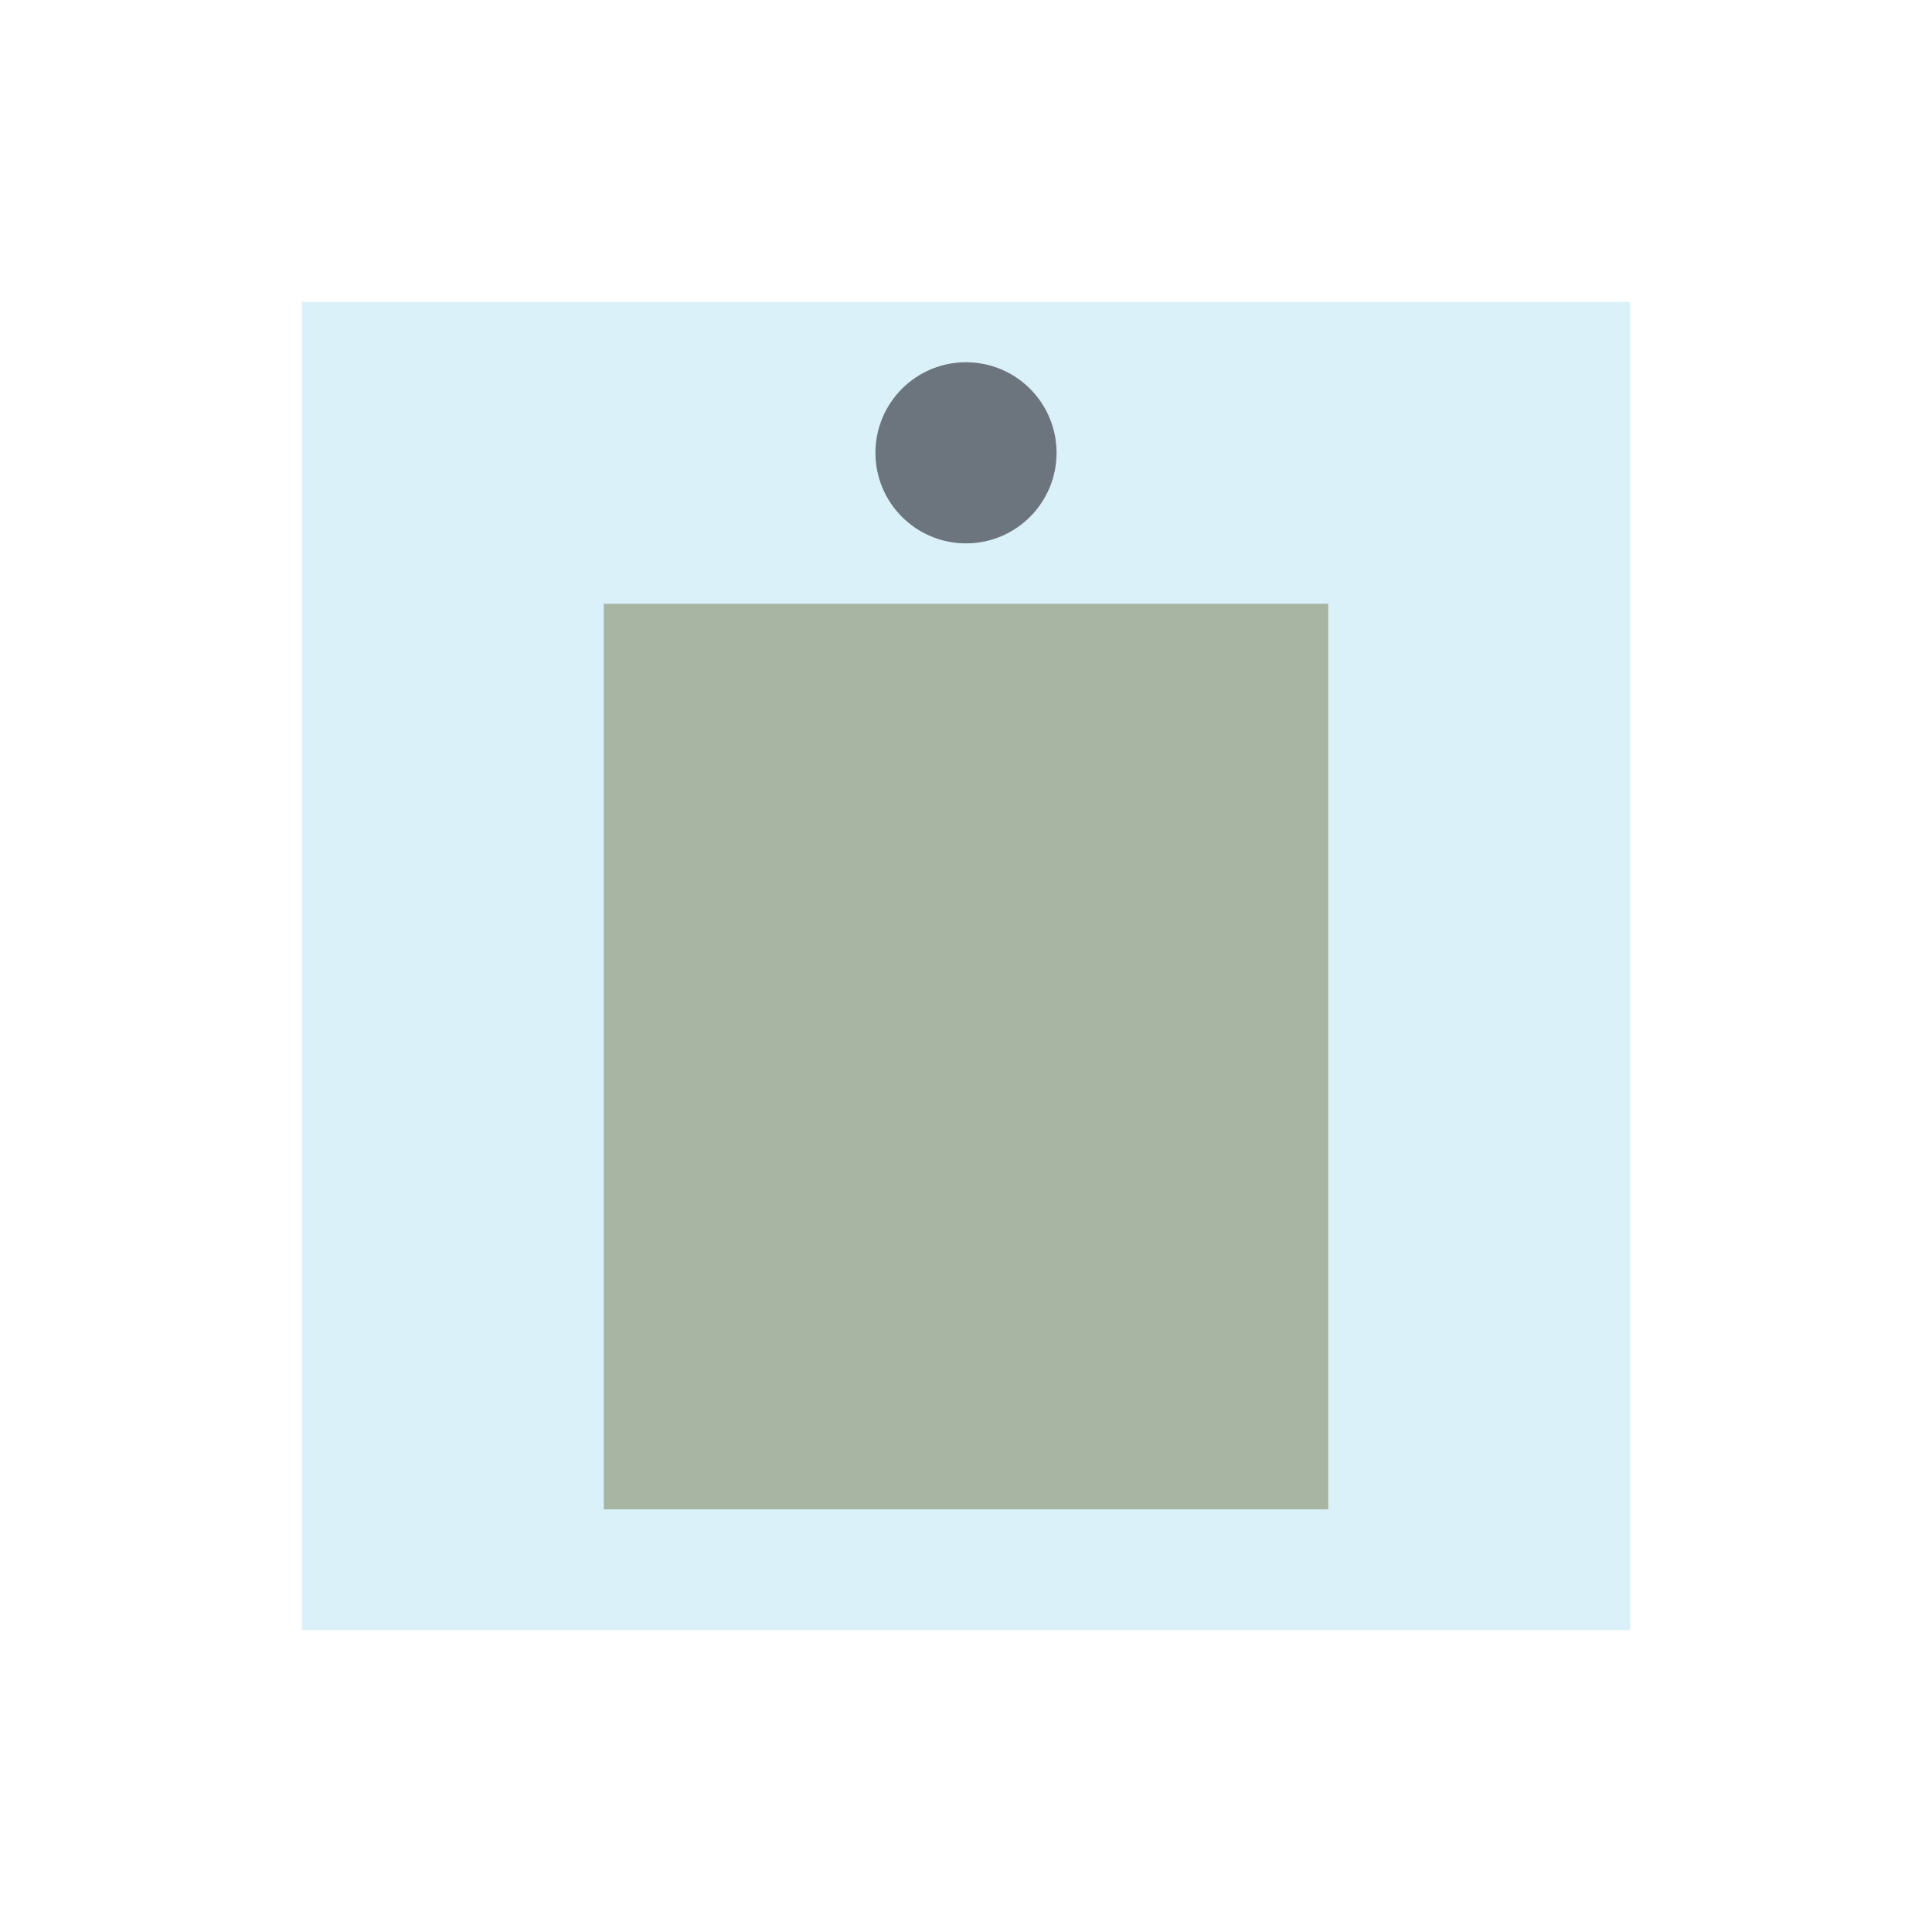
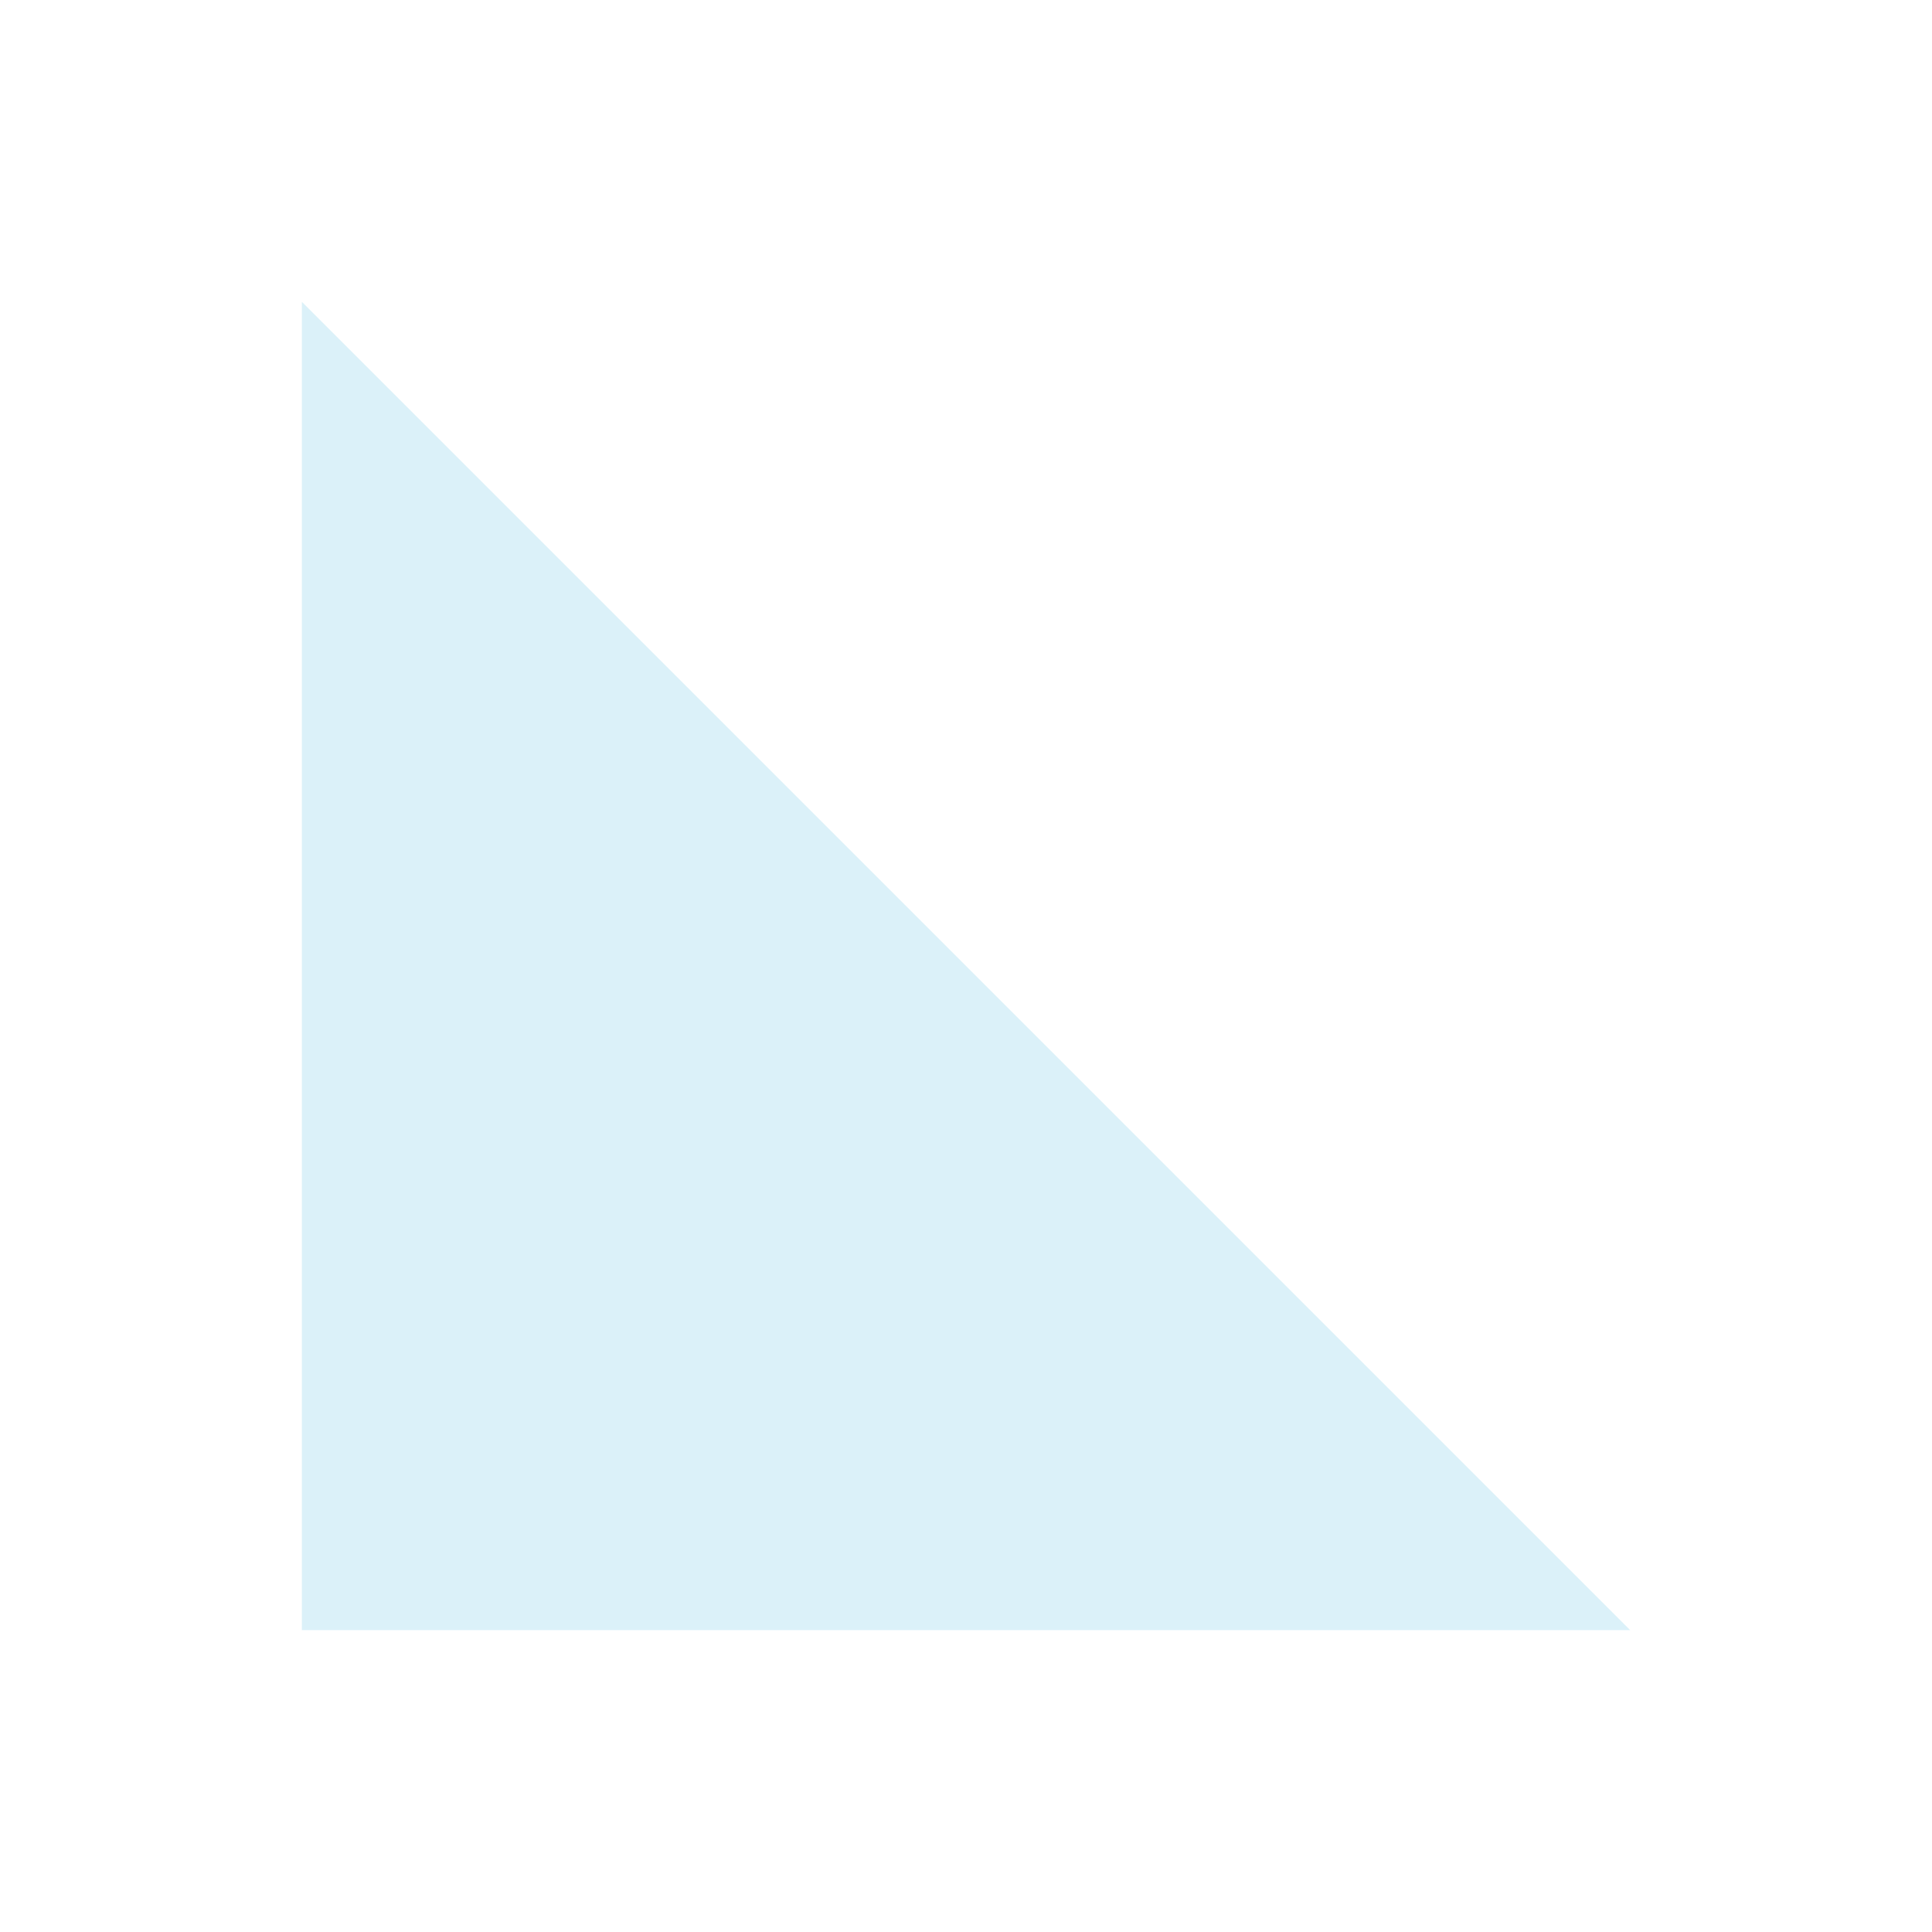
<svg xmlns="http://www.w3.org/2000/svg" width="64" height="64" viewBox="0 0 64 64">
-   <path d="M10 10 L54 10 L54 54 L10 54 Z" fill="#87CEEB" opacity="0.3" />
-   <rect x="20" y="20" width="24" height="30" fill="#A8B5A2" />
-   <circle cx="32" cy="15" r="3" fill="#6C757D" />
+   <path d="M10 10 L54 54 L10 54 Z" fill="#87CEEB" opacity="0.3" />
</svg>